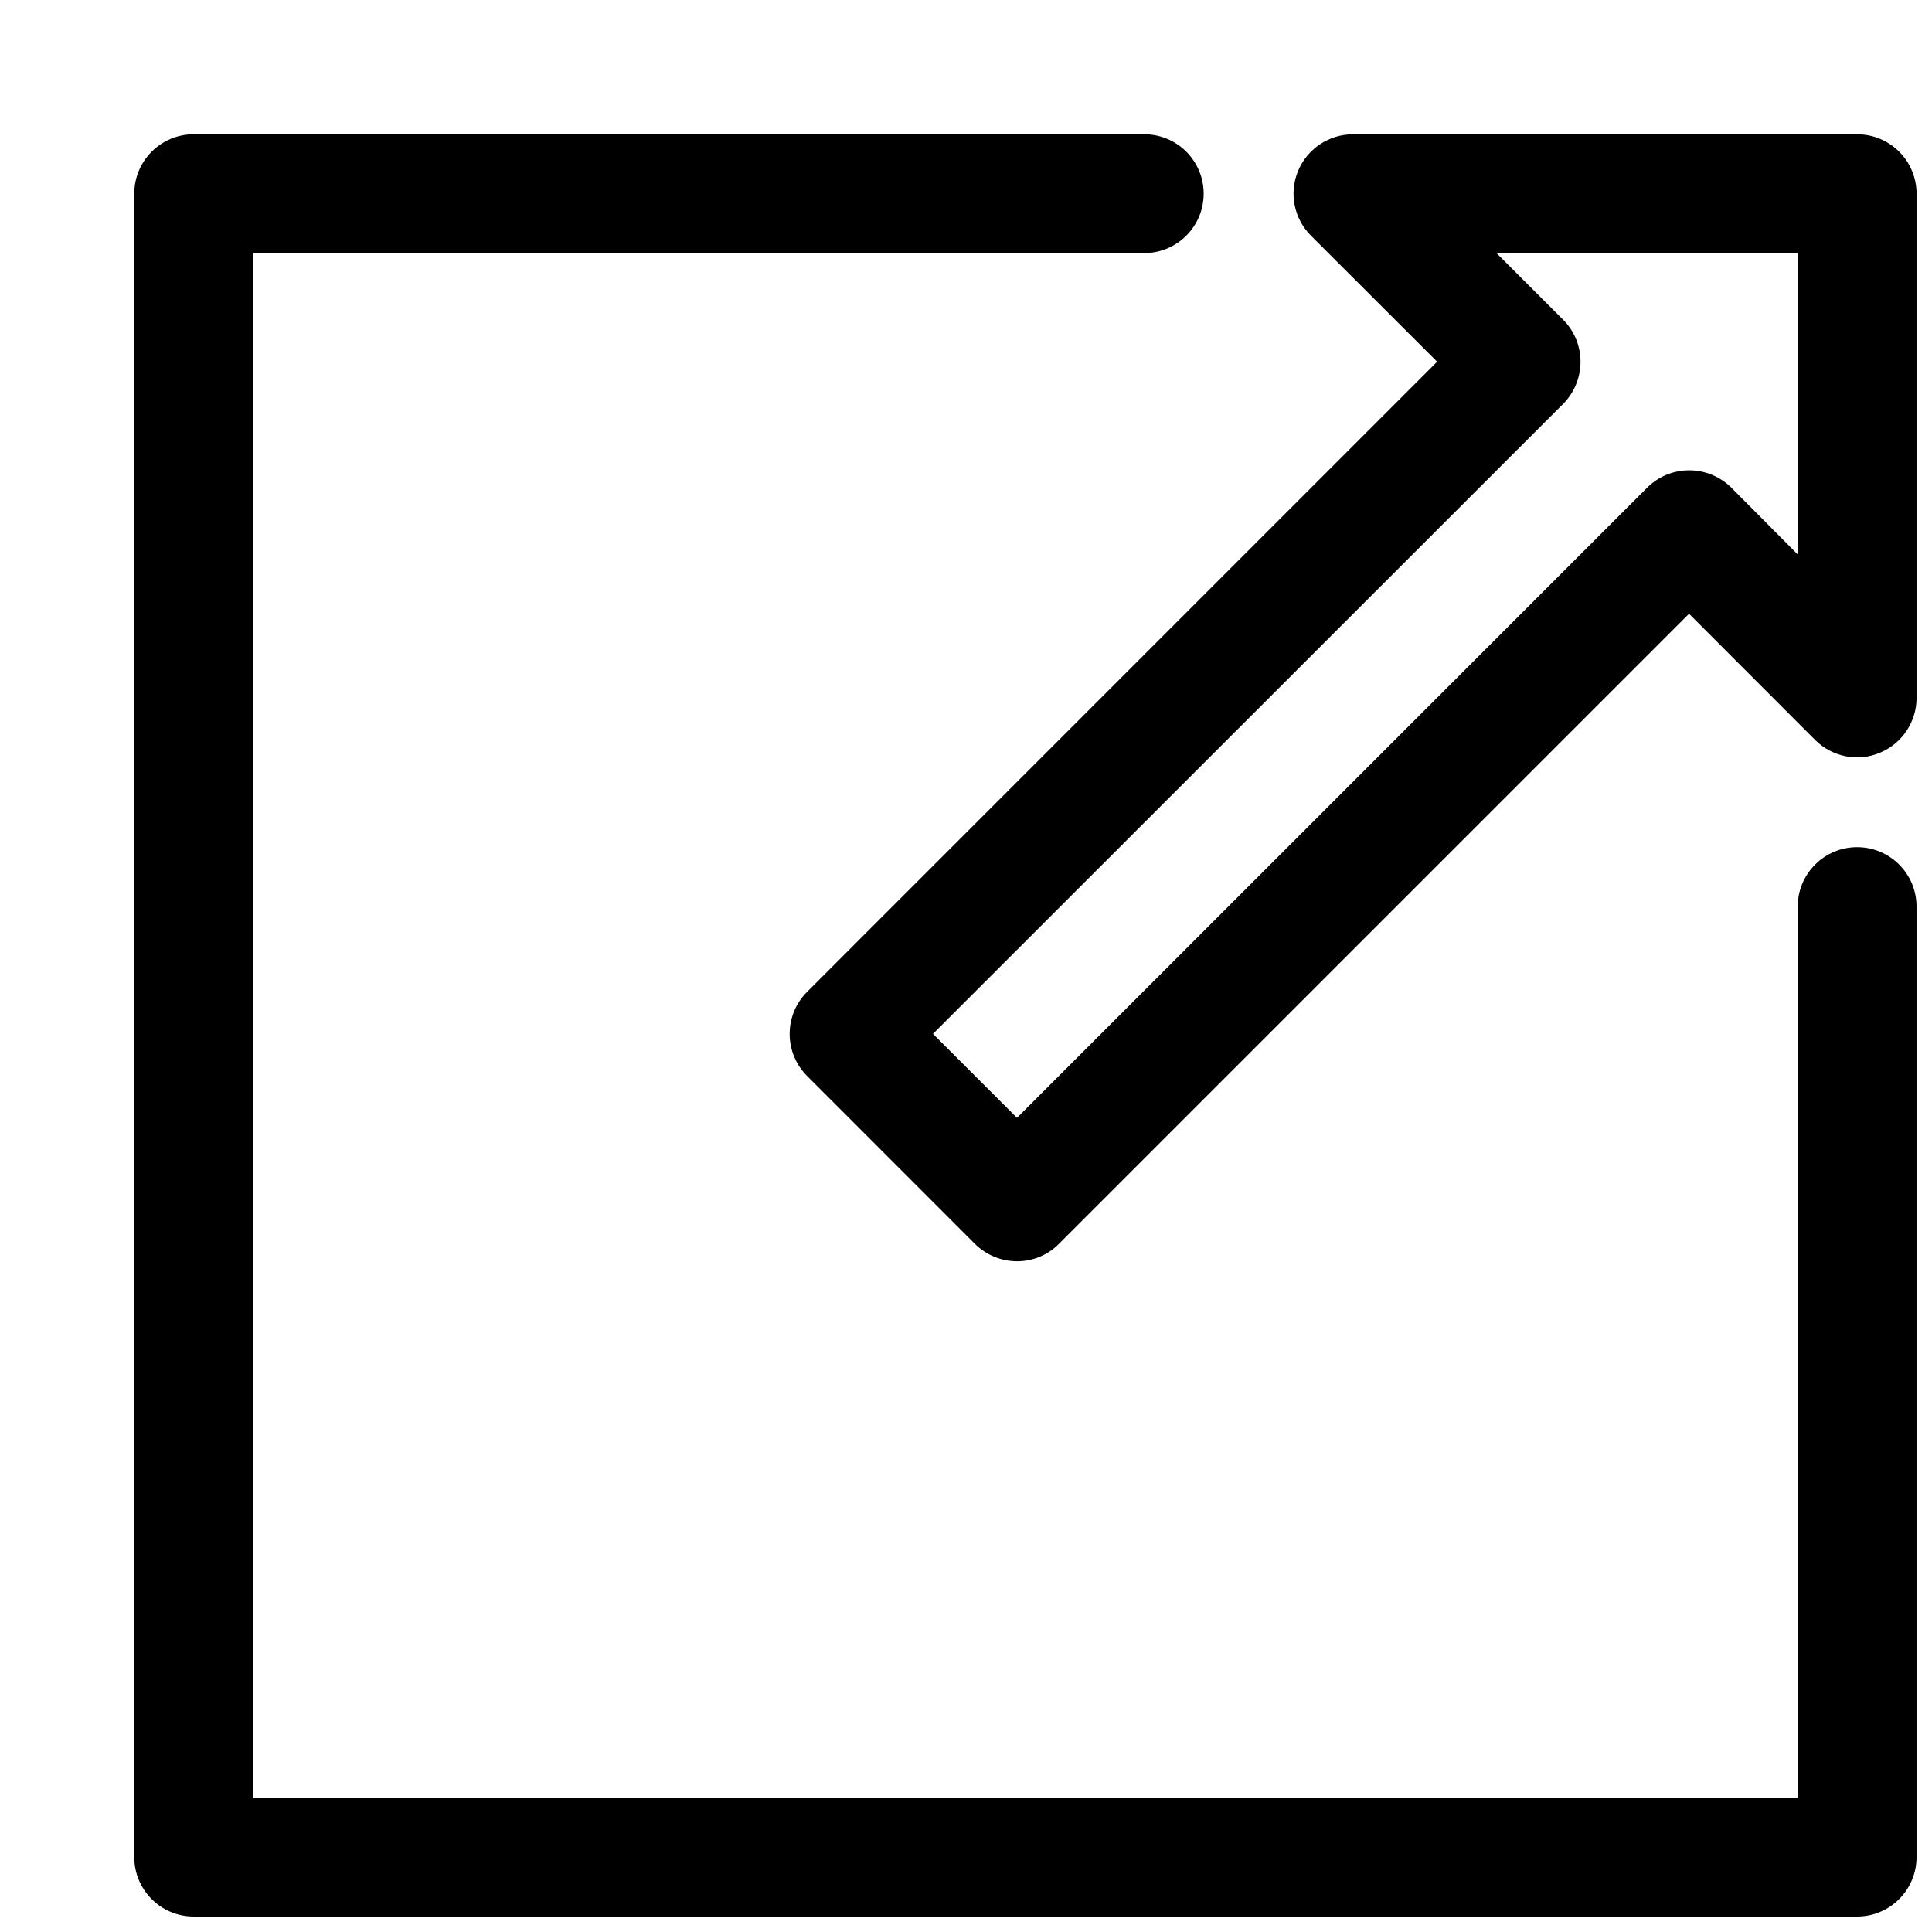
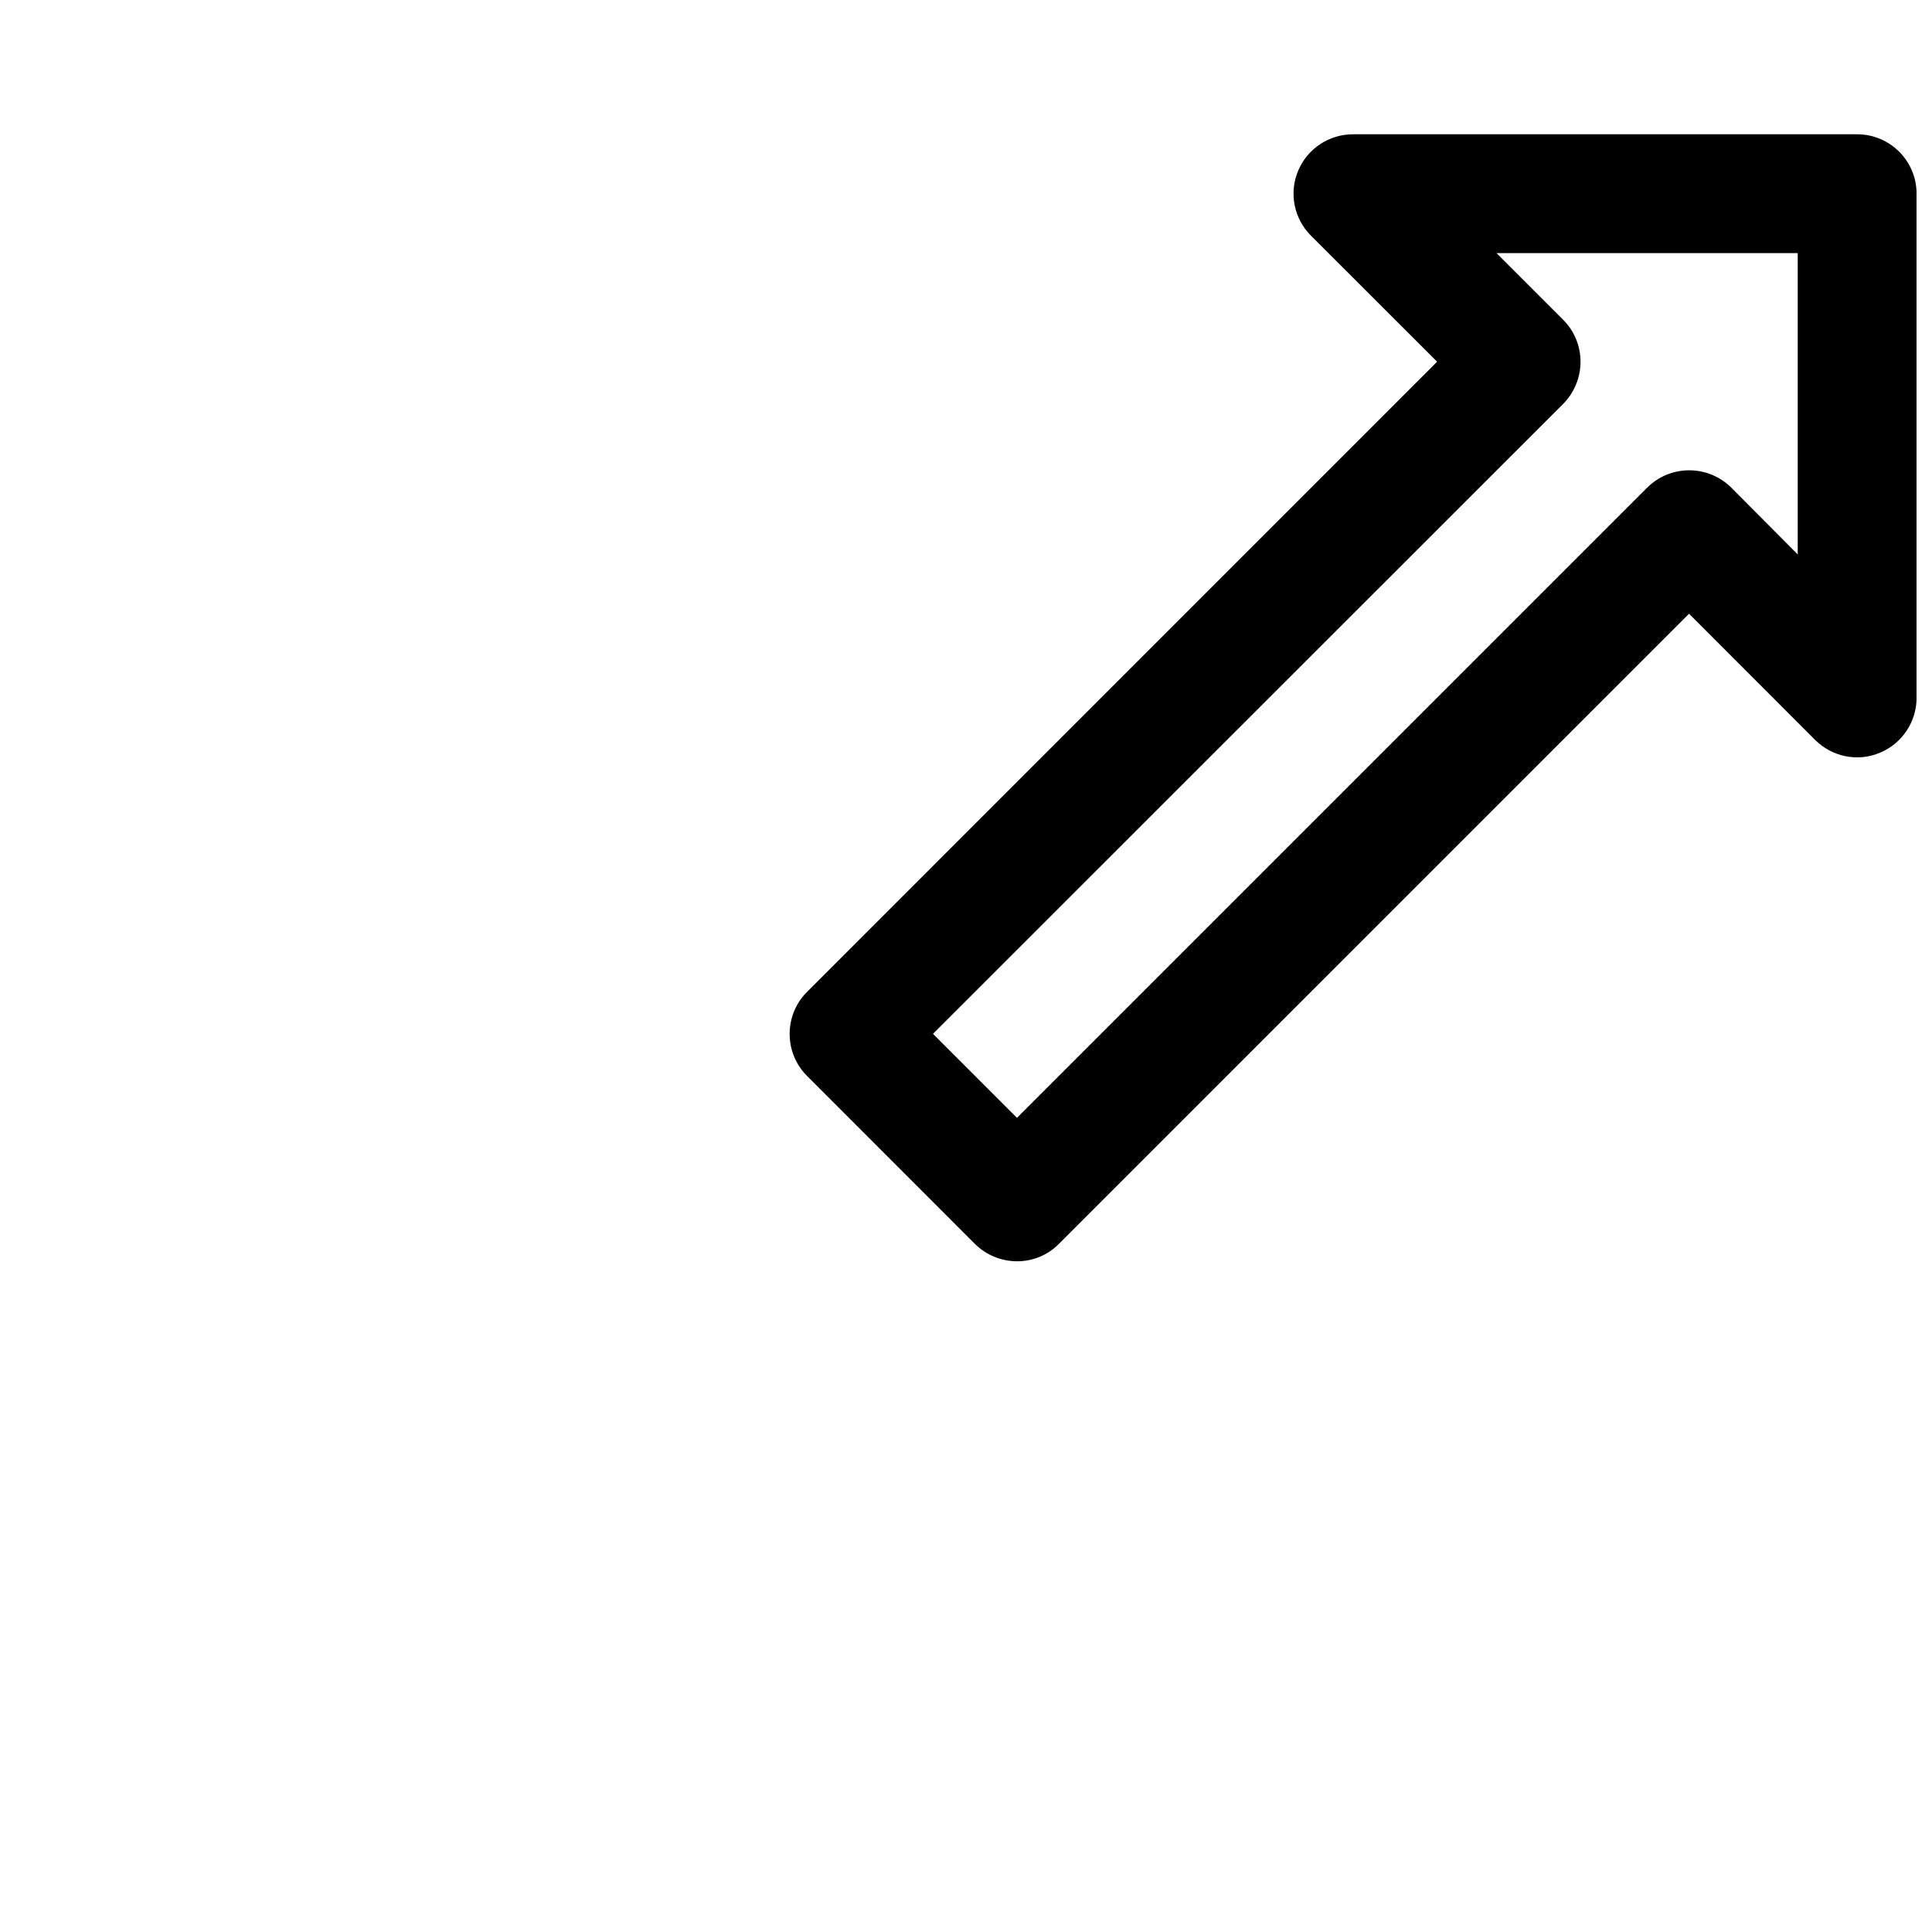
<svg xmlns="http://www.w3.org/2000/svg" width="800px" height="800px" version="1.1" viewBox="144 144 512 512">
  <defs>
    <clipPath id="b">
      <path d="m353 179h298.9v300h-298.9z" />
    </clipPath>
    <clipPath id="a">
-       <path d="m179 179h472.9v472.9h-472.9z" />
-     </clipPath>
+       </clipPath>
  </defs>
  <g>
    <g clip-path="url(#b)">
      <path d="m413.51 478.25c-4.188 0-8.188-1.668-11.148-4.598l-44.492-44.523c-6.141-6.141-6.141-16.121 0-22.262l166.98-167.01-33.441-33.41c-4.504-4.504-5.856-11.273-3.402-17.16 2.43-5.859 8.191-9.699 14.551-9.699h133.61c8.691 0 15.742 7.055 15.742 15.742v133.61c0 6.359-3.84 12.121-9.73 14.547-5.856 2.488-12.625 1.102-17.16-3.402l-33.41-33.441-167.01 167.01c-2.926 2.965-6.894 4.602-11.082 4.602zm-22.262-60.27 22.262 22.262 167.01-167.01c2.961-2.961 6.957-4.598 11.148-4.598 4.188 0 8.188 1.668 11.148 4.598l17.598 17.695v-79.852h-79.824l17.664 17.664c2.961 2.961 4.598 6.957 4.598 11.148 0 4.156-1.668 8.188-4.598 11.148z" />
    </g>
    <g clip-path="url(#a)">
-       <path d="m636.16 651.9h-440.83c-8.691 0-15.746-7.051-15.746-15.742v-440.83c0-8.691 7.055-15.746 15.742-15.746h251.91c8.691 0 15.746 7.055 15.746 15.742 0 8.691-7.055 15.746-15.746 15.746h-236.16v409.34h409.34v-236.16c0-8.691 7.055-15.742 15.746-15.742s15.742 7.051 15.742 15.742v251.91c0 8.691-7.051 15.742-15.742 15.742z" />
-     </g>
+       </g>
  </g>
</svg>